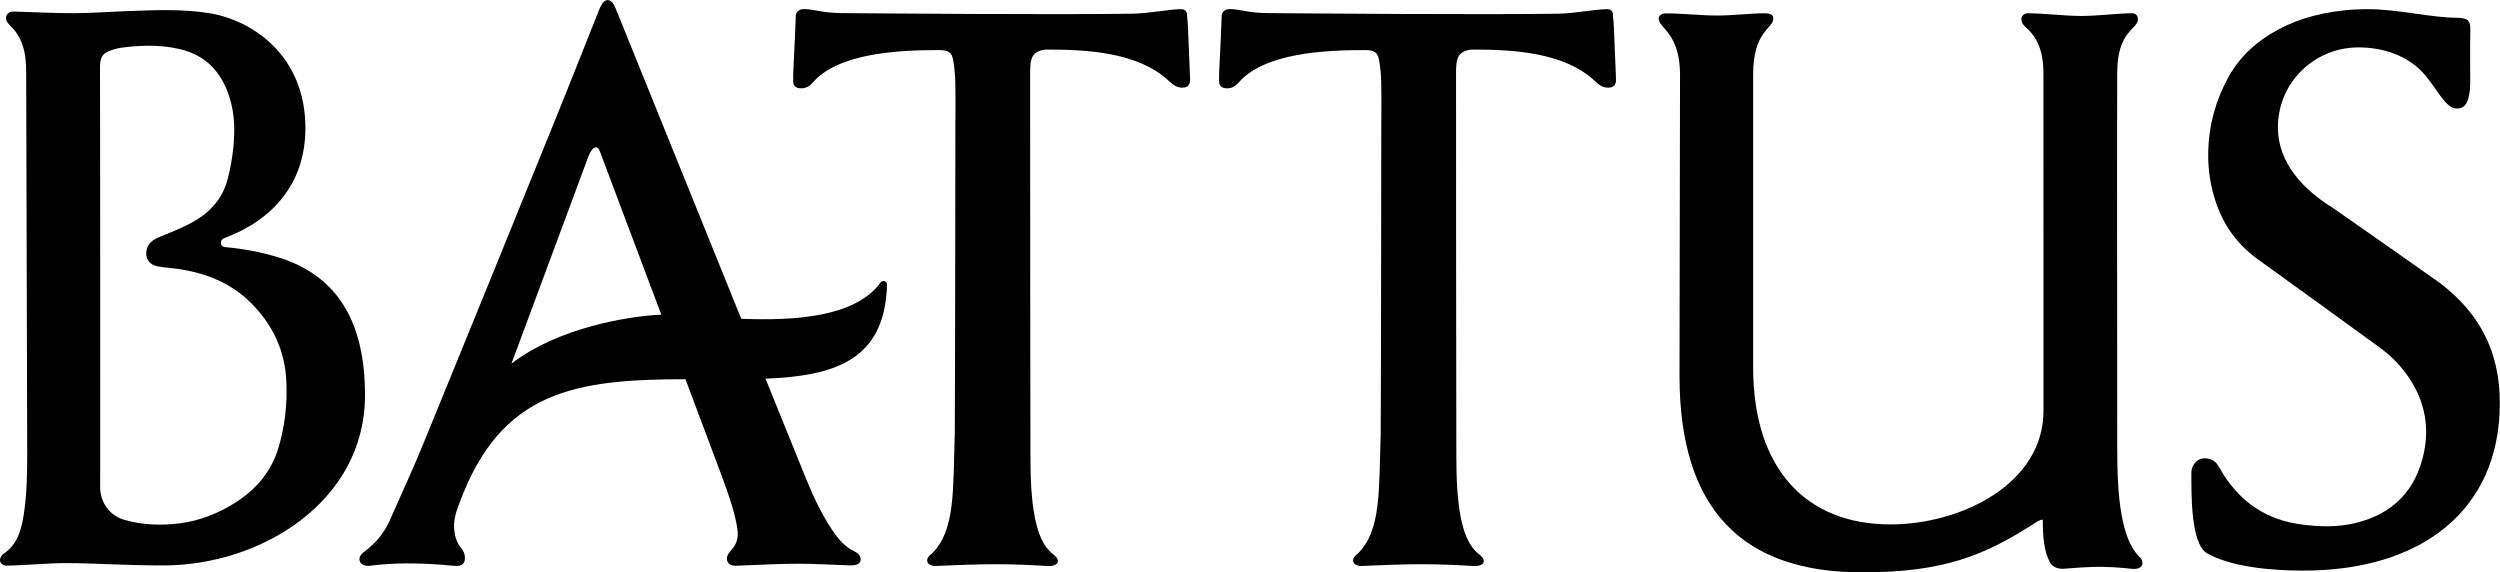
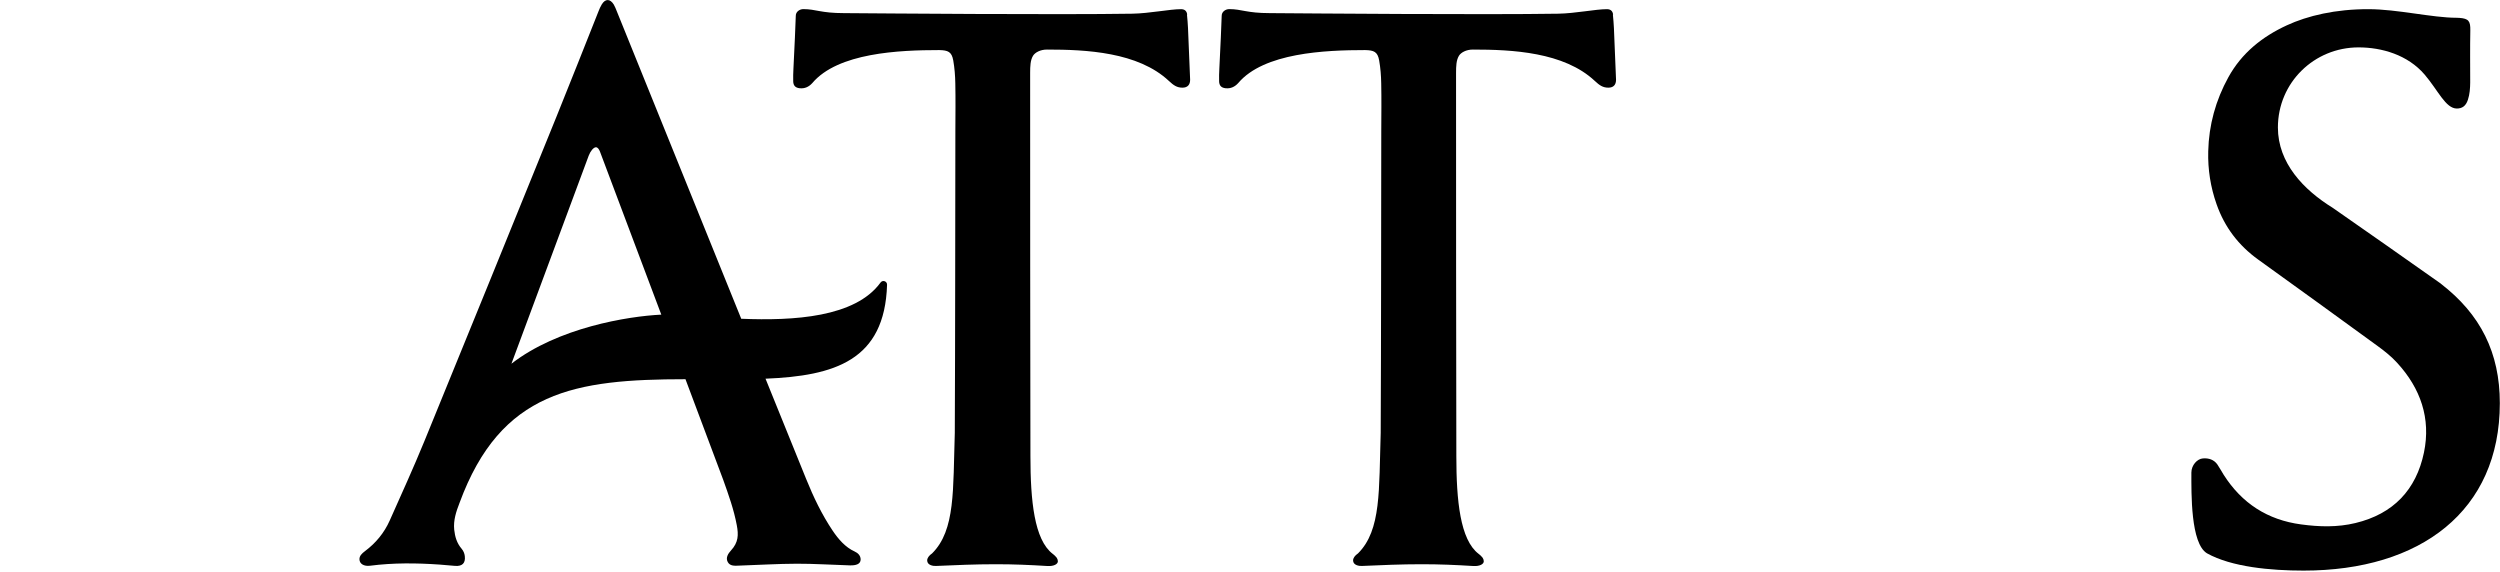
<svg xmlns="http://www.w3.org/2000/svg" id="Capa_2" data-name="Capa 2" viewBox="0 0 436.3 99.91">
  <defs>
    <style>      .cls-1 {        fill: #000;        stroke-width: 0px;      }    </style>
  </defs>
  <g id="Layer_1" data-name="Layer 1">
    <g>
-       <path class="cls-1" d="M373.28,97.1c-4.04-4.19-3.78-15.06-3.78-21.98-.02-16.17-.05-57.89,0-62.44,0-7.35,3.61-7.55,3.61-9.31,0-.61-.38-1.06-1.05-1.06-2.03,0-6.19.48-8.8.48-2.84,0-6.58-.47-9.31-.47-.8,0-1.18.49-1.18,1.09,0,.4.2.74.48,1.05.19.22.41.41.62.61.99.92,1.67,2.03,2.11,3.31.51,1.47.64,2.99.64,4.52.01,20.26,0,38.54.01,58.8,0,12.71-14.29,19.82-26.73,19.82-14.63,0-23.94-9.61-23.94-27.42,0-16.96,0-34.13,0-51.09,0-7.68,3.52-8,3.52-9.75,0-.74-.64-.94-1.45-.94-2.56,0-5.52.39-8.33.39-3.04,0-5.72-.37-9.07-.37-.69.02-1.15.41-1.15.92,0,1.67,3.72,2.48,3.72,9.77-.04,17.08-.06,35.47-.09,52.55,0,23.3,10.93,34.31,31.87,34.31,14.46,0,21.46-3.07,29.9-8.44.32-.25,1.14-.78,1.63-.76,0,2.95.2,5.61,1.31,7.56.26.45,1.03,1.08,2.25,1.01,1.68-.11,4.32-.36,6.72-.34,2.77.03,5.21.36,5.5.37.93.04,1.61-.37,1.61-.97,0-.57-.19-.88-.63-1.24Z" />
-       <path class="cls-1" d="M49.11,45.09c-3.53-1.19-7.44-1.76-9.72-1.95-.68-.06-.85-.42-.85-.78,0-.39.24-.67.64-.82,8.27-3.08,14.12-9.4,14.12-19.18,0-12.84-9.46-18.87-16.71-20.05-4.77-.77-9.56-.55-14.35-.37-3.1.11-6.19.35-9.29.36-3.35.01-6.7-.17-10.04-.27-.19,0-.43,0-.74,0-.6.01-1.13.48-1.13,1.09s.35.91.74,1.36c.99.93,1.74,2.12,2.17,3.46.51,1.51.61,3.07.62,4.65.06,22.08.13,44.17.18,66.25,0,3.72-.04,7.44-.63,11.13-.42,2.62-1.12,5.11-3.52,6.69-.1.07-.18.17-.26.26-.62.75-.38,1.55.55,1.79,3.21,0,7.79-.49,11.02-.43,4.4,0,9.83.4,16.66.4,16.77,0,35.13-10.99,35.13-29.7,0-12.55-4.57-20.53-14.59-23.91ZM48.62,78.08c-1.27,4.25-3.95,7.38-7.65,9.7-2.94,1.84-6.14,3.11-9.57,3.55-3.25.41-6.52.31-9.71-.61-2.44-.71-4.06-2.82-4.21-5.4,0-.59.02-61.44-.03-73.55,0-1.99.56-2.6,2.41-3.15.86-.26,1.78-.37,2.68-.46,2.98-.29,5.94-.27,8.87.42,4.59,1.08,7.31,4.09,8.67,8.48.87,2.81.94,5.71.65,8.6-.19,1.92-.53,3.85-1.03,5.72-.94,3.53-3.33,5.96-6.49,7.61-1.82.95-3.75,1.7-5.66,2.49-1.3.57-2.03,1.44-2.03,2.76,0,1.11.73,2.01,1.96,2.24,1.34.24,2.71.31,4.05.52,4.63.75,8.82,2.45,12.21,5.81,3.8,3.76,5.97,8.29,6.23,13.65.19,3.94-.22,7.83-1.36,11.64Z" />
      <path class="cls-1" d="M425.99,49.51c-6.27-4.45-12.58-8.83-18.88-13.24-5.11-3.15-9.57-7.84-9.57-14.02,0-7.85,6.35-13.98,14.07-13.98,4.05,0,8.58,1.29,11.54,4.75,2.37,2.78,3.66,5.92,5.62,5.92.92,0,1.57-.43,1.93-1.53.32-.95.39-2.02.4-3.04,0-2.83-.04-6.03.02-9.05.03-1.63-.28-2.08-1.91-2.2-.16-.01-.33,0-.5-.02-4.18,0-10.37-1.5-15.32-1.5-5.79-.02-10.66,1.14-14.3,2.82-4.31,1.99-7.88,4.85-10.2,9.07-2.21,4.01-3.4,8.32-3.51,12.91-.08,3.17.4,6.25,1.46,9.25,1.4,3.99,3.83,7.18,7.26,9.65,6.98,5.02,13.95,10.06,20.89,15.12,1.2.87,2.38,1.82,3.37,2.91,4.07,4.44,5.91,9.69,4.67,15.64-1.36,6.52-5.35,10.72-11.96,12.31-3.15.76-6.29.67-9.47.24-5.87-.78-10.34-3.68-13.51-8.64-.38-.59-.7-1.22-1.1-1.8-.59-.86-1.52-1.16-2.53-1.08-1,.07-2.02,1.18-2.02,2.47,0,3.66-.14,12.36,2.72,14.09,4.3,2.4,11.14,3.02,16.87,3.02,20.36,0,34.24-10.38,34.24-29.23,0-8.79-3.36-15.5-10.31-20.85Z" />
      <path class="cls-1" d="M207.19,2.57c-.06-.62-.42-.97-1.07-.97-2,0-5.49.74-8.53.79-12.97.21-43.58-.05-50.32-.1-4.03,0-4.89-.7-7.07-.7-.64,0-1.32.45-1.32,1.16s-.27,6.41-.41,9.21c-.04.74-.06,1.49-.04,2.23.02.76.39,1.13,1.13,1.21.89.09,1.6-.24,2.2-.9,4.47-5.29,15.13-5.76,22.15-5.76,1.52.03,2.18.28,2.45,1.8.23,1.3.34,2.69.36,4.01.06,2.77.02,5.54.01,8.31-.03,17.25-.02,35.46-.1,52.7-.33,9.93.13,16.94-3.95,21.01-.56.38-.87.83-.87,1.23,0,.85,1.06,1,1.54.97,3.46-.15,6.84-.3,10.42-.3,3.22,0,5.9.12,9.02.31,1.16.07,1.83-.35,1.83-.82,0-.18-.07-.43-.19-.61-.19-.26-.45-.49-.71-.69-3.23-2.46-3.89-9.31-3.89-17.07-.03-10.21-.06-55.36-.05-66.86,0-1.2.04-2.23.5-2.99.34-.57,1.27-1.09,2.43-1.09,6.82,0,15.9.42,21.29,5.48.81.76,1.4,1.17,2.36,1.17.89,0,1.34-.5,1.34-1.38-.12-2.85-.24-6.17-.37-9.02-.04-.78-.1-1.57-.18-2.35Z" />
      <path class="cls-1" d="M281.52,2.57c-.06-.62-.42-.97-1.07-.97-2,0-5.49.74-8.53.79-12.97.21-43.58-.05-50.32-.1-4.03,0-4.89-.7-7.07-.7-.64,0-1.32.45-1.32,1.16s-.27,6.41-.41,9.21c-.04.74-.06,1.49-.04,2.23.02.76.39,1.13,1.13,1.21.89.09,1.6-.24,2.2-.9,4.47-5.29,15.13-5.76,22.15-5.76,1.52.03,2.18.28,2.45,1.8.23,1.3.34,2.69.36,4.01.06,2.77.02,5.54.01,8.31-.03,17.25-.02,35.46-.1,52.7-.33,9.93.13,16.94-3.95,21.01-.56.38-.87.83-.87,1.23,0,.85,1.06,1,1.54.97,3.46-.15,6.84-.3,10.42-.3,3.22,0,5.9.12,9.02.31,1.16.07,1.83-.35,1.83-.82,0-.18-.07-.43-.19-.61-.19-.26-.45-.49-.71-.69-3.23-2.46-3.89-9.31-3.89-17.07-.03-10.21-.06-55.36-.05-66.86,0-1.2.04-2.23.5-2.99.34-.57,1.27-1.09,2.43-1.09,6.82,0,15.9.42,21.29,5.48.81.76,1.4,1.17,2.36,1.17.89,0,1.34-.5,1.34-1.38-.12-2.85-.24-6.17-.37-9.02-.04-.78-.1-1.57-.18-2.35Z" />
      <path class="cls-1" d="M153.67,49.31c-4.42,6.09-15.18,6.69-24.31,6.32-8.75-21.62-19.03-47.04-21.73-53.7-.16-.38-.3-.78-.51-1.13-.64-1.04-1.47-1.06-2.1-.03-.24.38-.41.81-.58,1.23-2.43,6.1-4.83,12.21-7.3,18.3-7.67,18.91-15.35,37.82-23.08,56.7-1.91,4.66-4,9.25-6.05,13.85-.96,2.15-2.42,3.92-4.32,5.34-.55.41-.96.83-.96,1.39,0,.81.76,1.29,1.86,1.15,4.04-.52,8.08-.48,12.13-.2.91.06,1.81.16,2.72.23,1.22.09,1.82-.47,1.68-1.69-.05-.46-.22-.91-.57-1.32-.81-.94-1.15-2.07-1.28-3.3-.17-1.67.35-3.19.93-4.69h0c7.22-19.59,20.19-21.56,39.43-21.58,3.59,9.55,6.45,17.17,6.59,17.57.95,2.66,1.85,5.18,2.36,7.88.33,1.74.29,3.03-1.01,4.44-.49.53-.97,1.27-.56,2.02.41.75,1.27.65,2.01.62,3.35-.11,6.69-.32,10.04-.33,2.97-.01,6.23.2,9.25.29,1.06.03,1.89-.21,1.89-1.03,0-.65-.45-1.13-1.06-1.4-1.6-.72-2.84-2.16-3.82-3.62-1.9-2.83-3.36-5.89-4.63-9.03-1.65-4.06-4.17-10.27-7.09-17.5,12.04-.49,20.81-3.16,21.21-16.39.02-.63-.77-.9-1.14-.39ZM89.25,63.49c6.11-16.44,13.1-35.29,13.49-36.32.3-.79.84-1.47,1.27-1.47.29,0,.53.34.69.74.16.42,5.43,14.42,10.71,28.47-5.84.28-18.04,2.27-26.16,8.57Z" />
    </g>
  </g>
</svg>